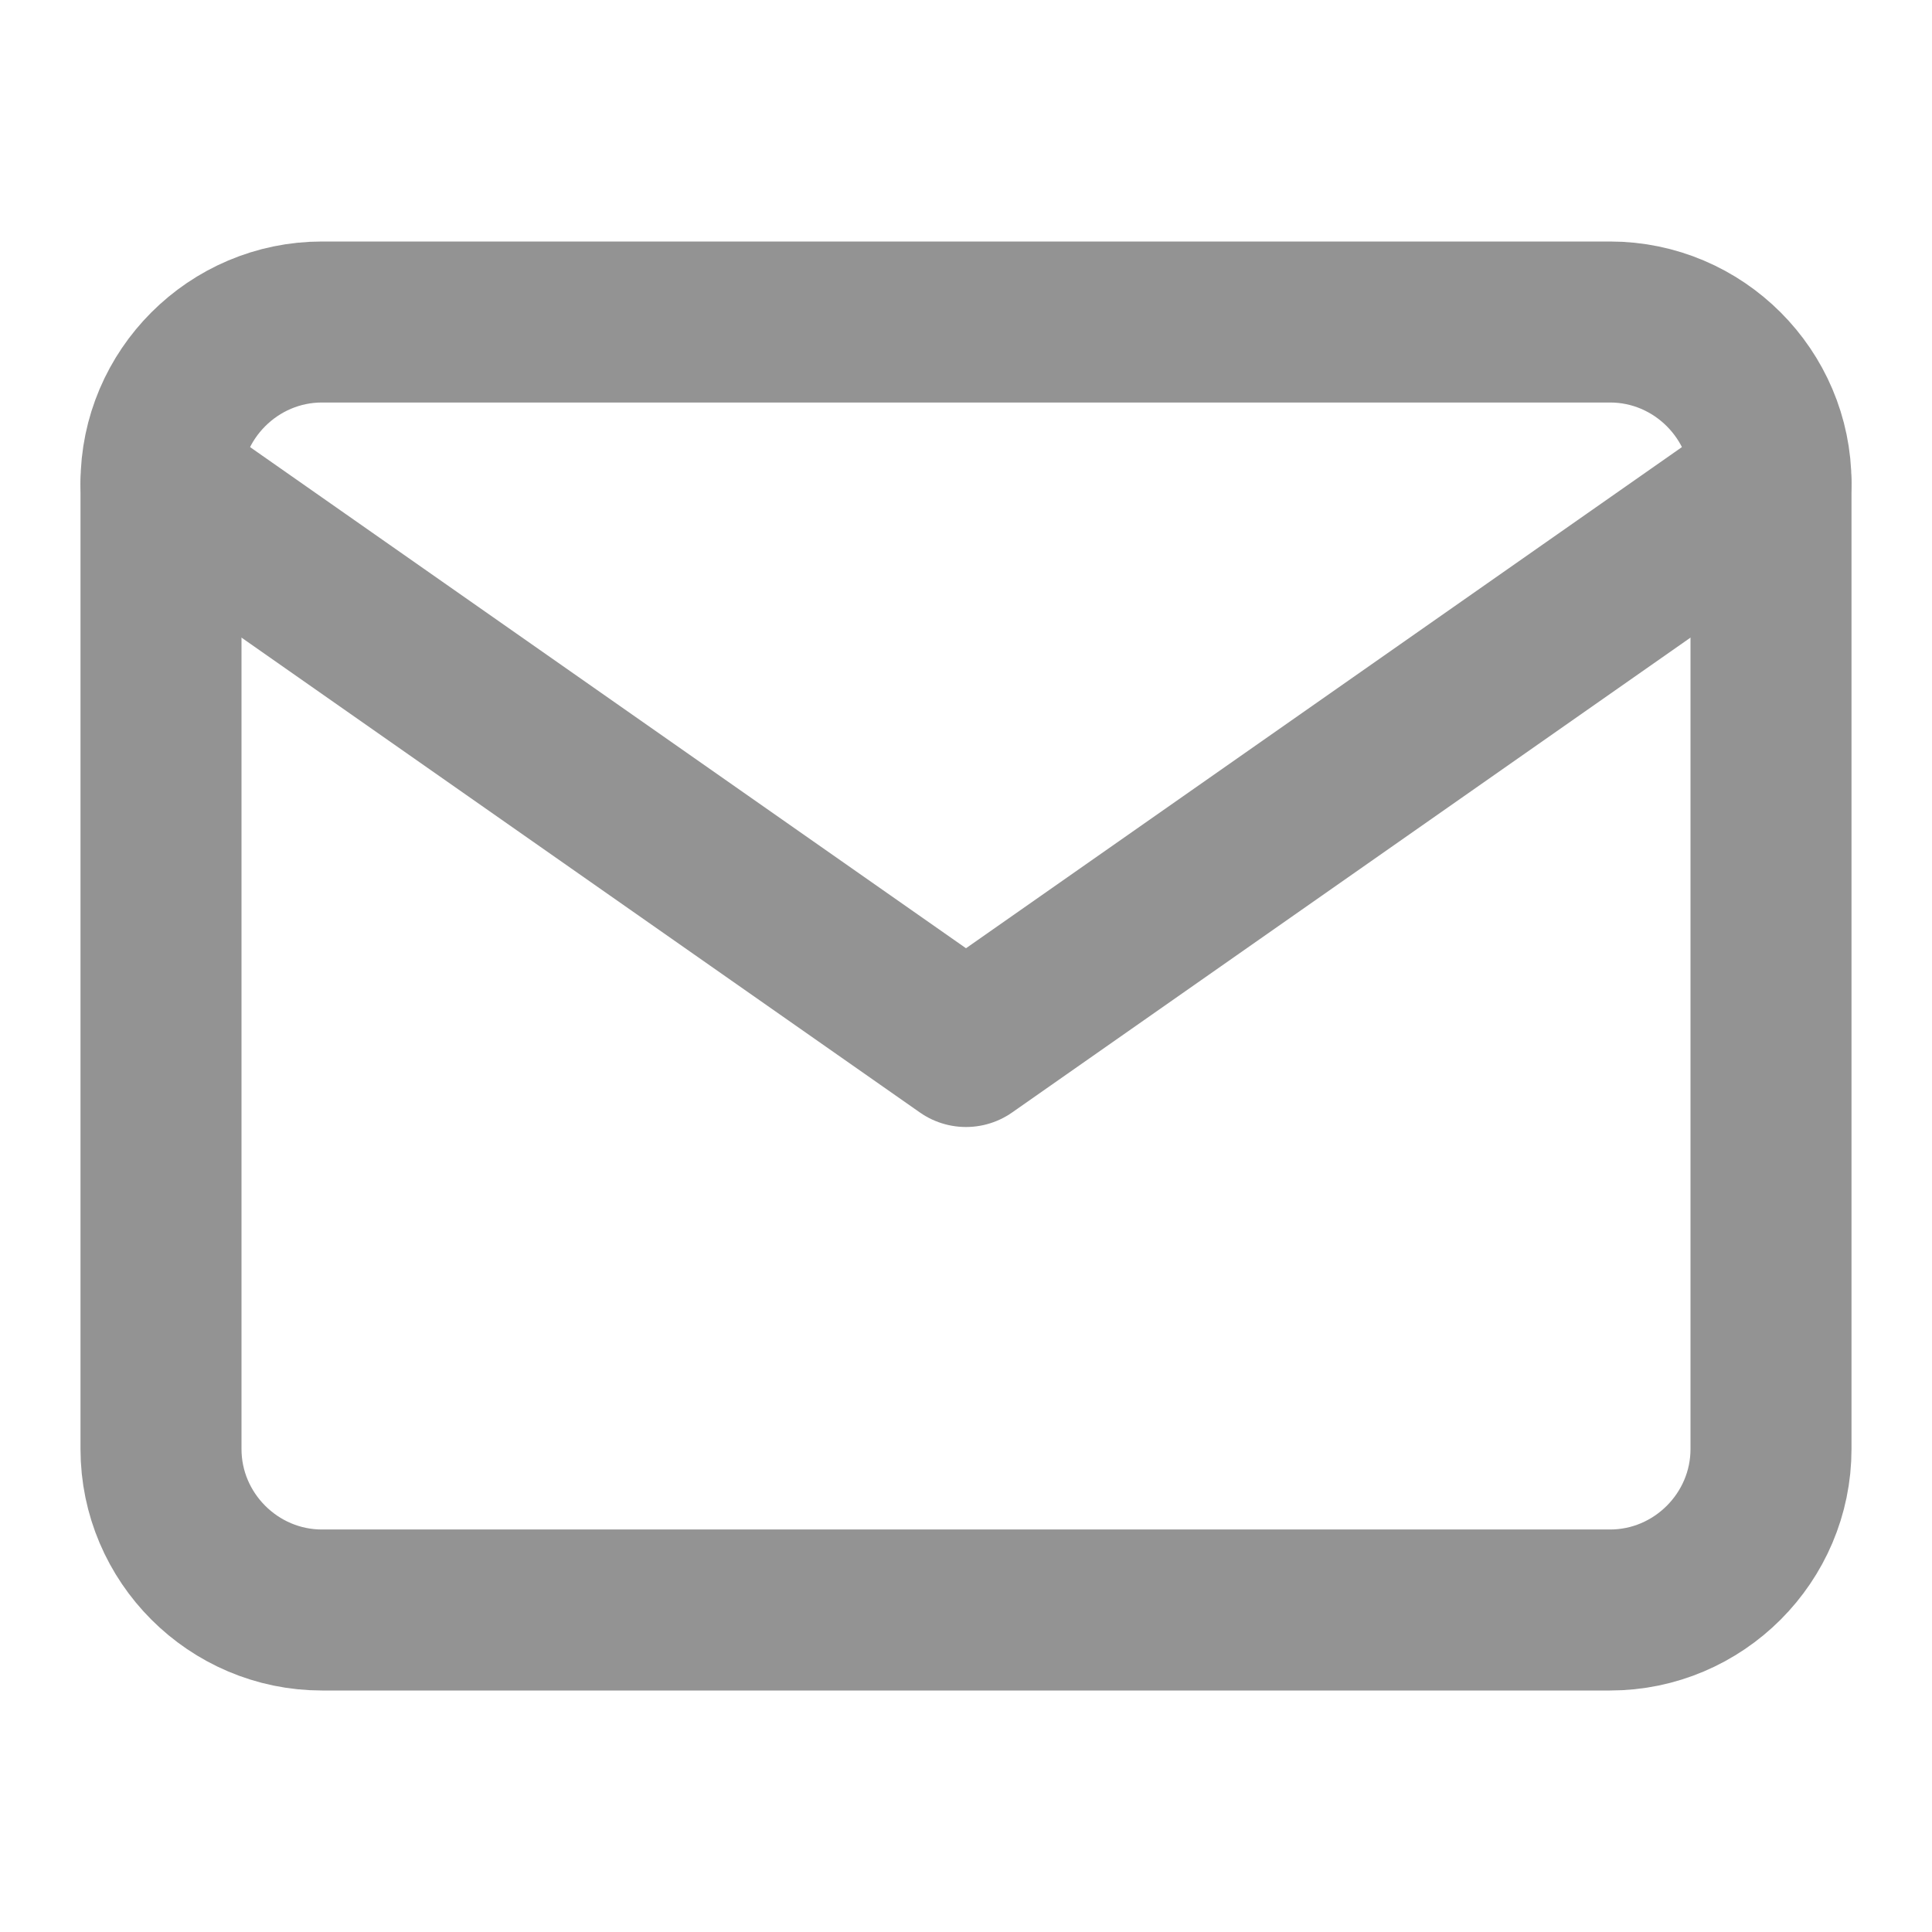
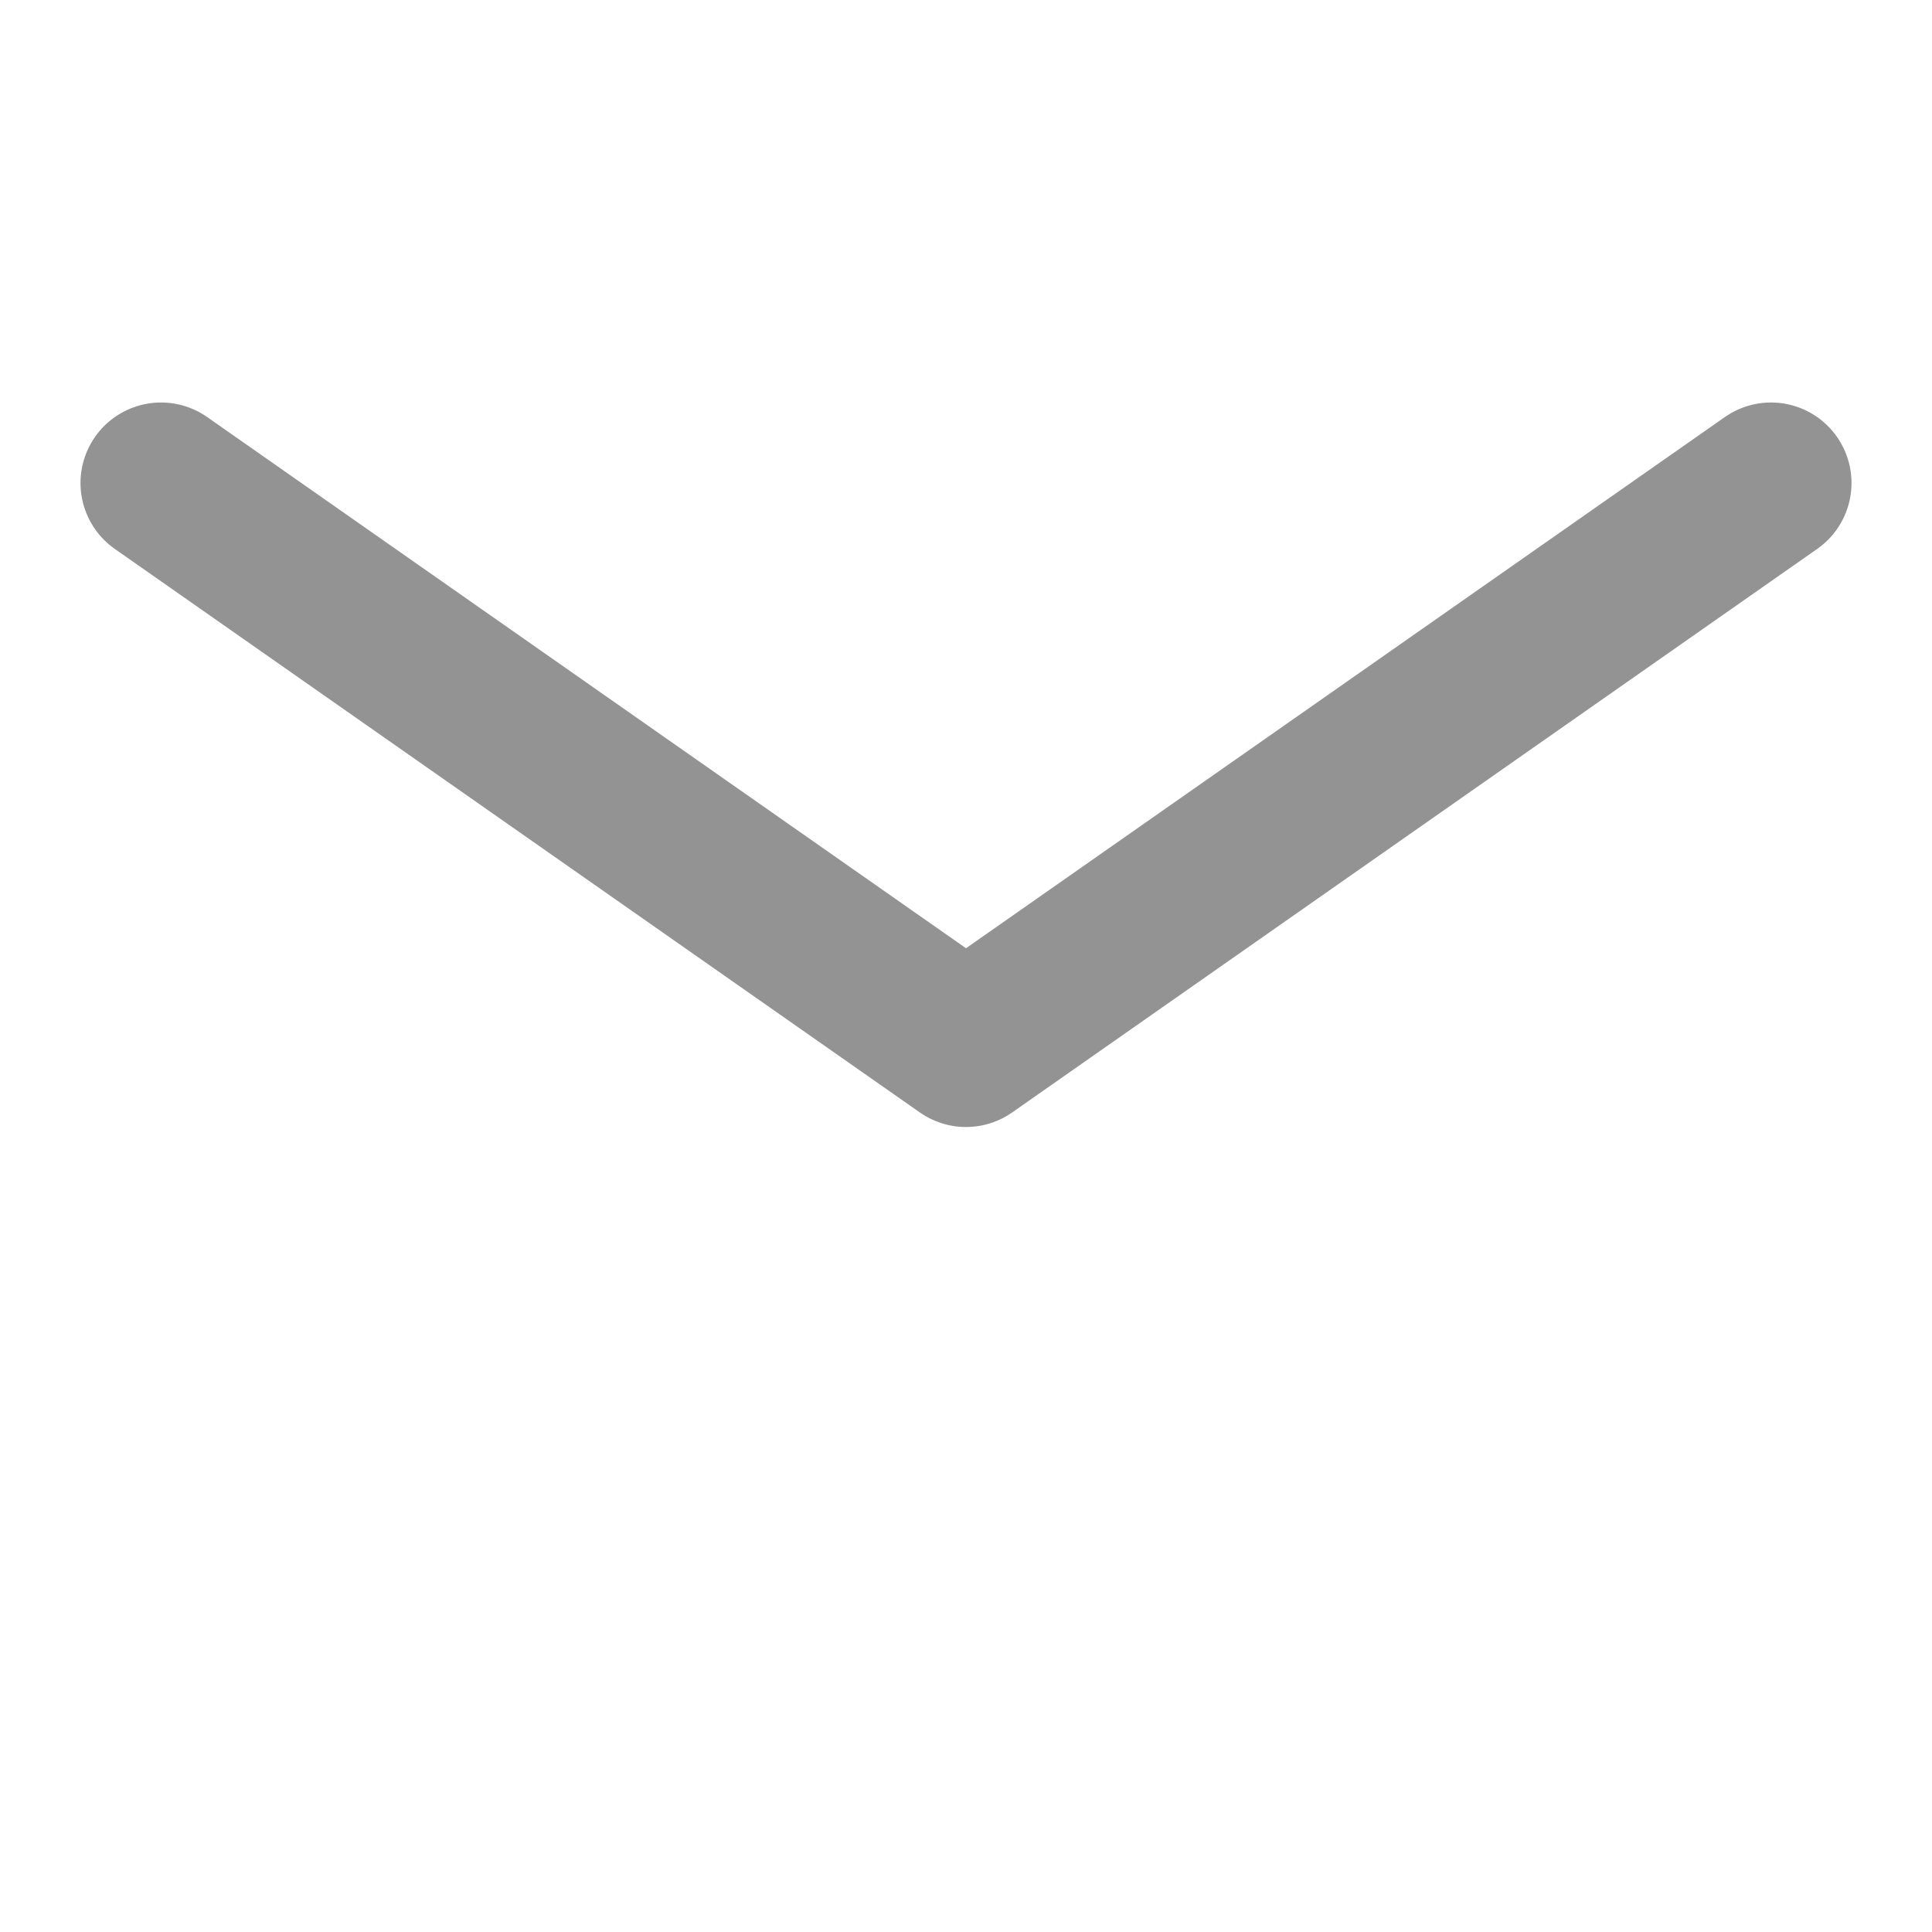
<svg xmlns="http://www.w3.org/2000/svg" width="24" height="24" viewBox="0 0 24 24" fill="none">
-   <path d="M4 4H20C21.1 4 22 4.9 22 6V18C22 19.1 21.1 20 20 20H4C2.9 20 2 19.1 2 18V6C2 4.9 2.9 4 4 4Z" stroke="#939393" stroke-width="2" stroke-linecap="round" stroke-linejoin="round" />
  <path d="M22 6L12 13L2 6" stroke="#939393" stroke-width="2" stroke-linecap="round" stroke-linejoin="round" />
</svg>